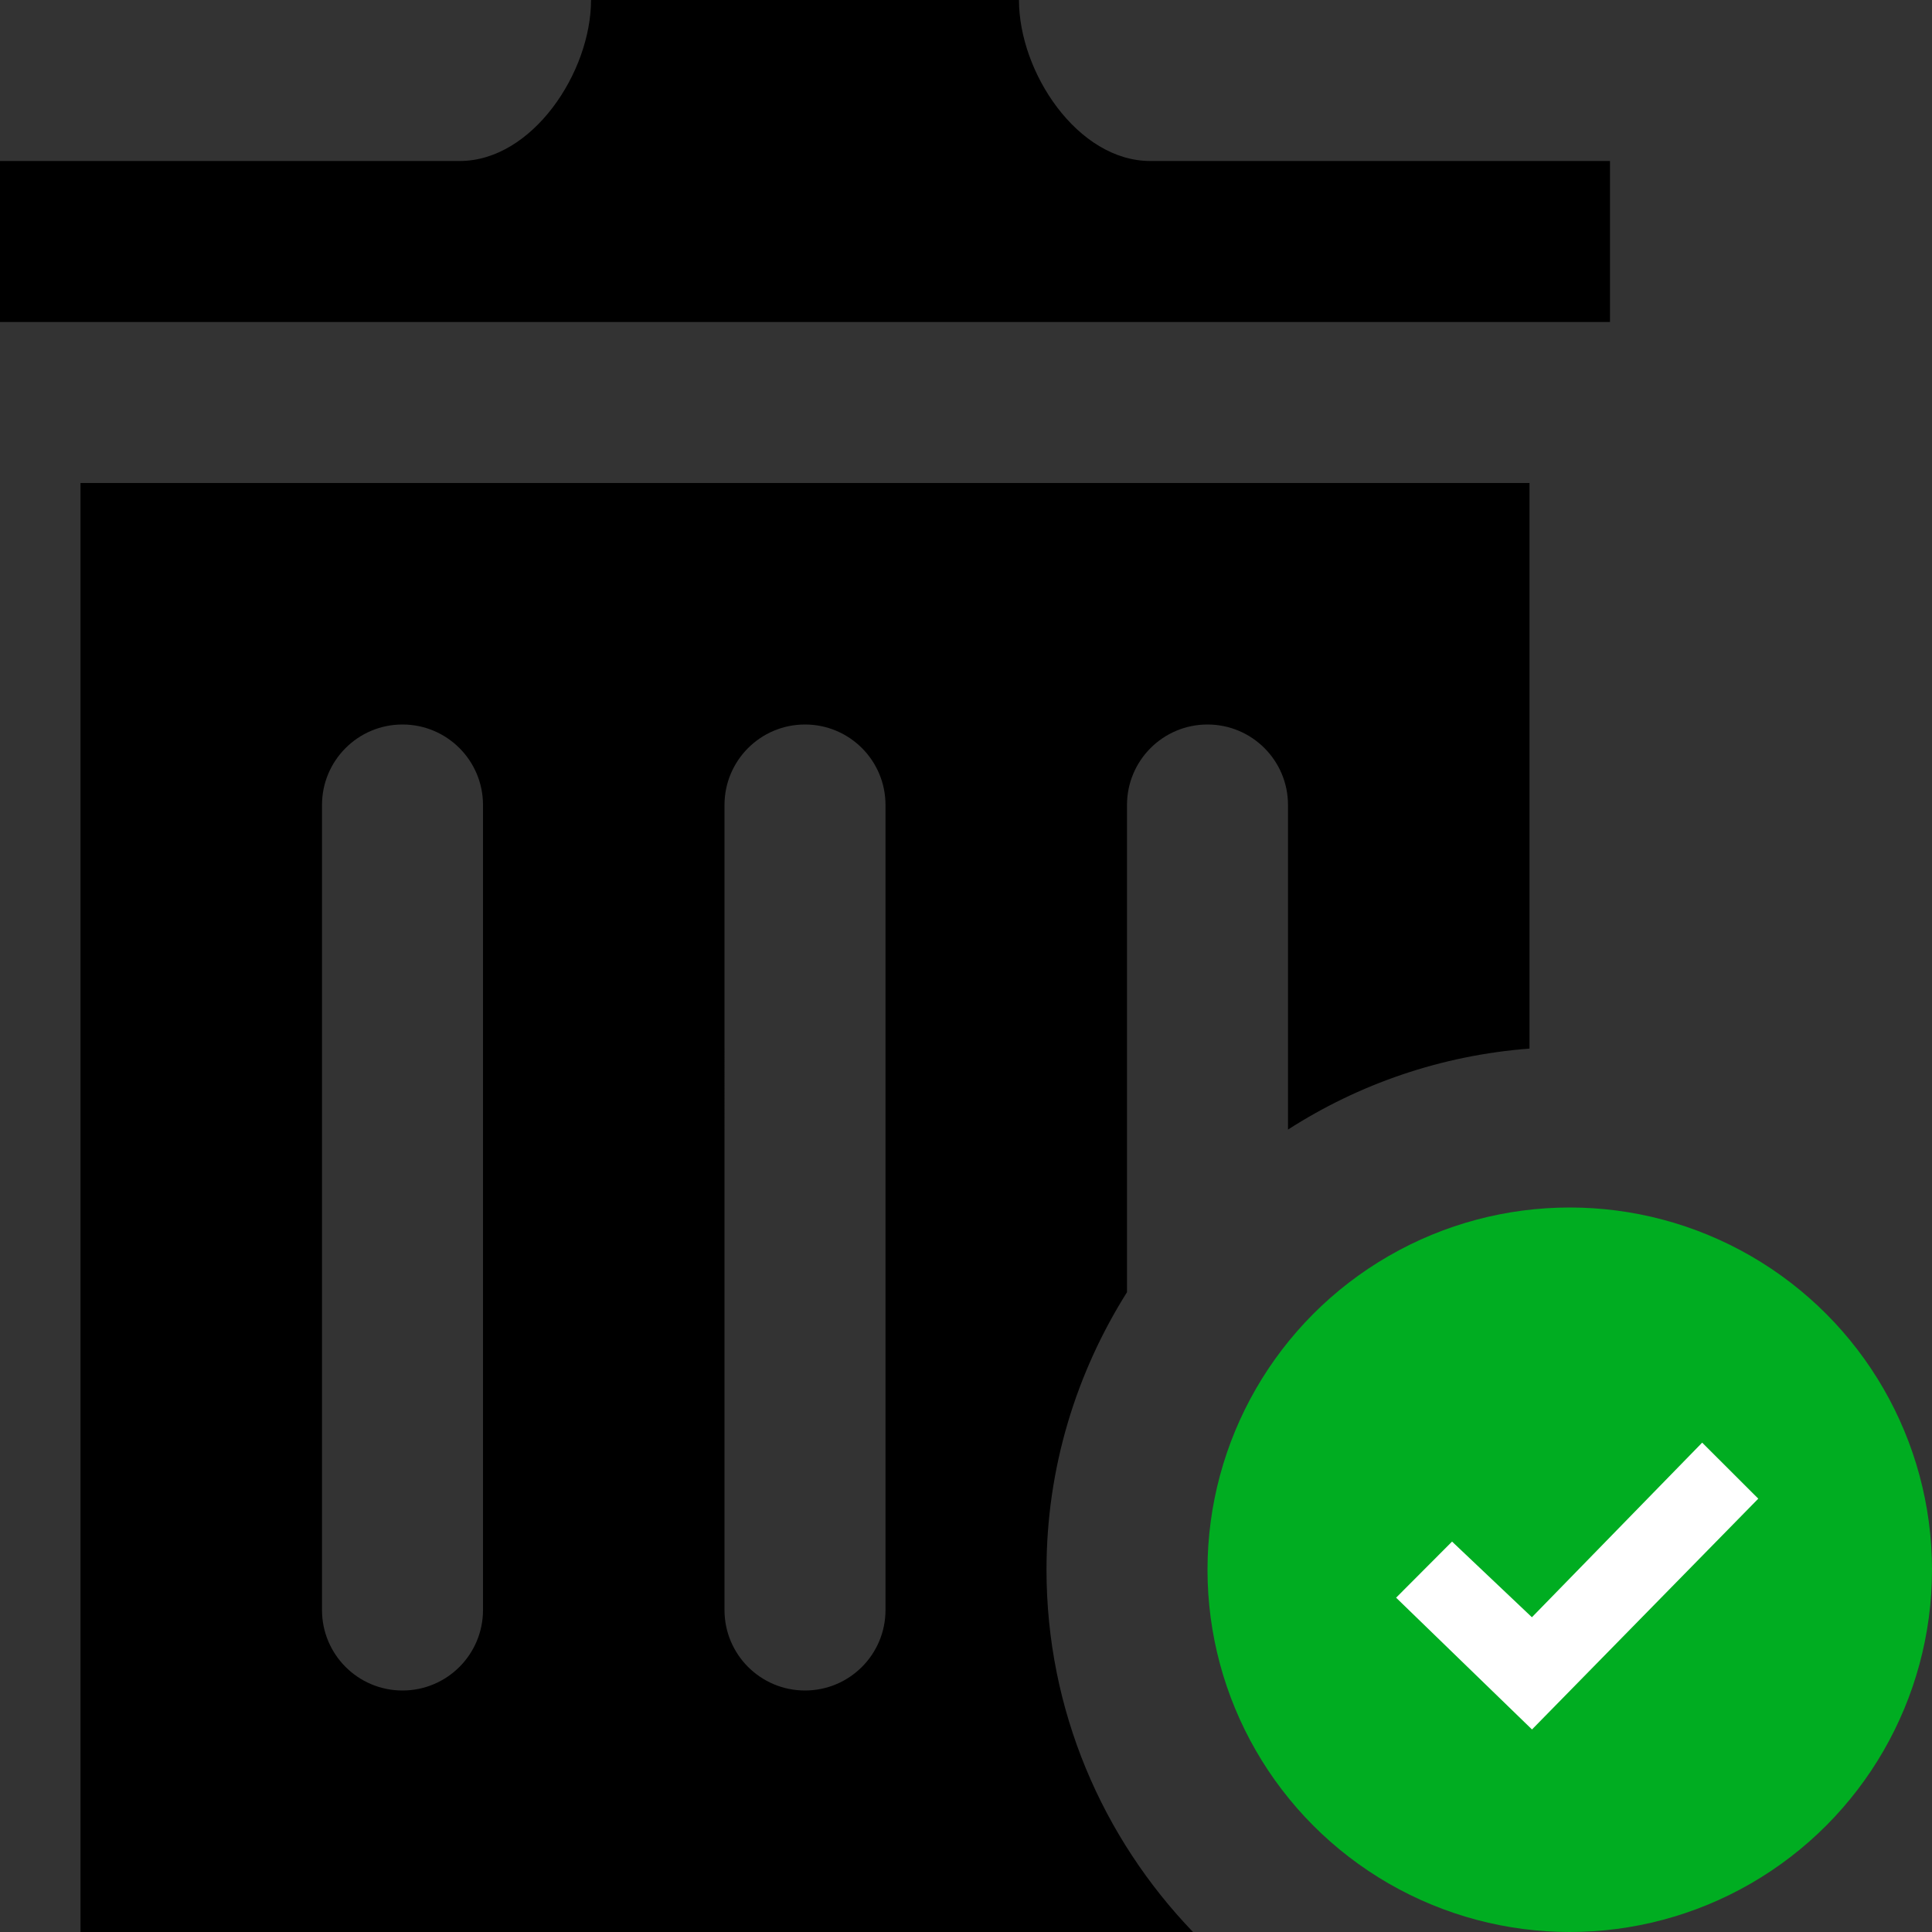
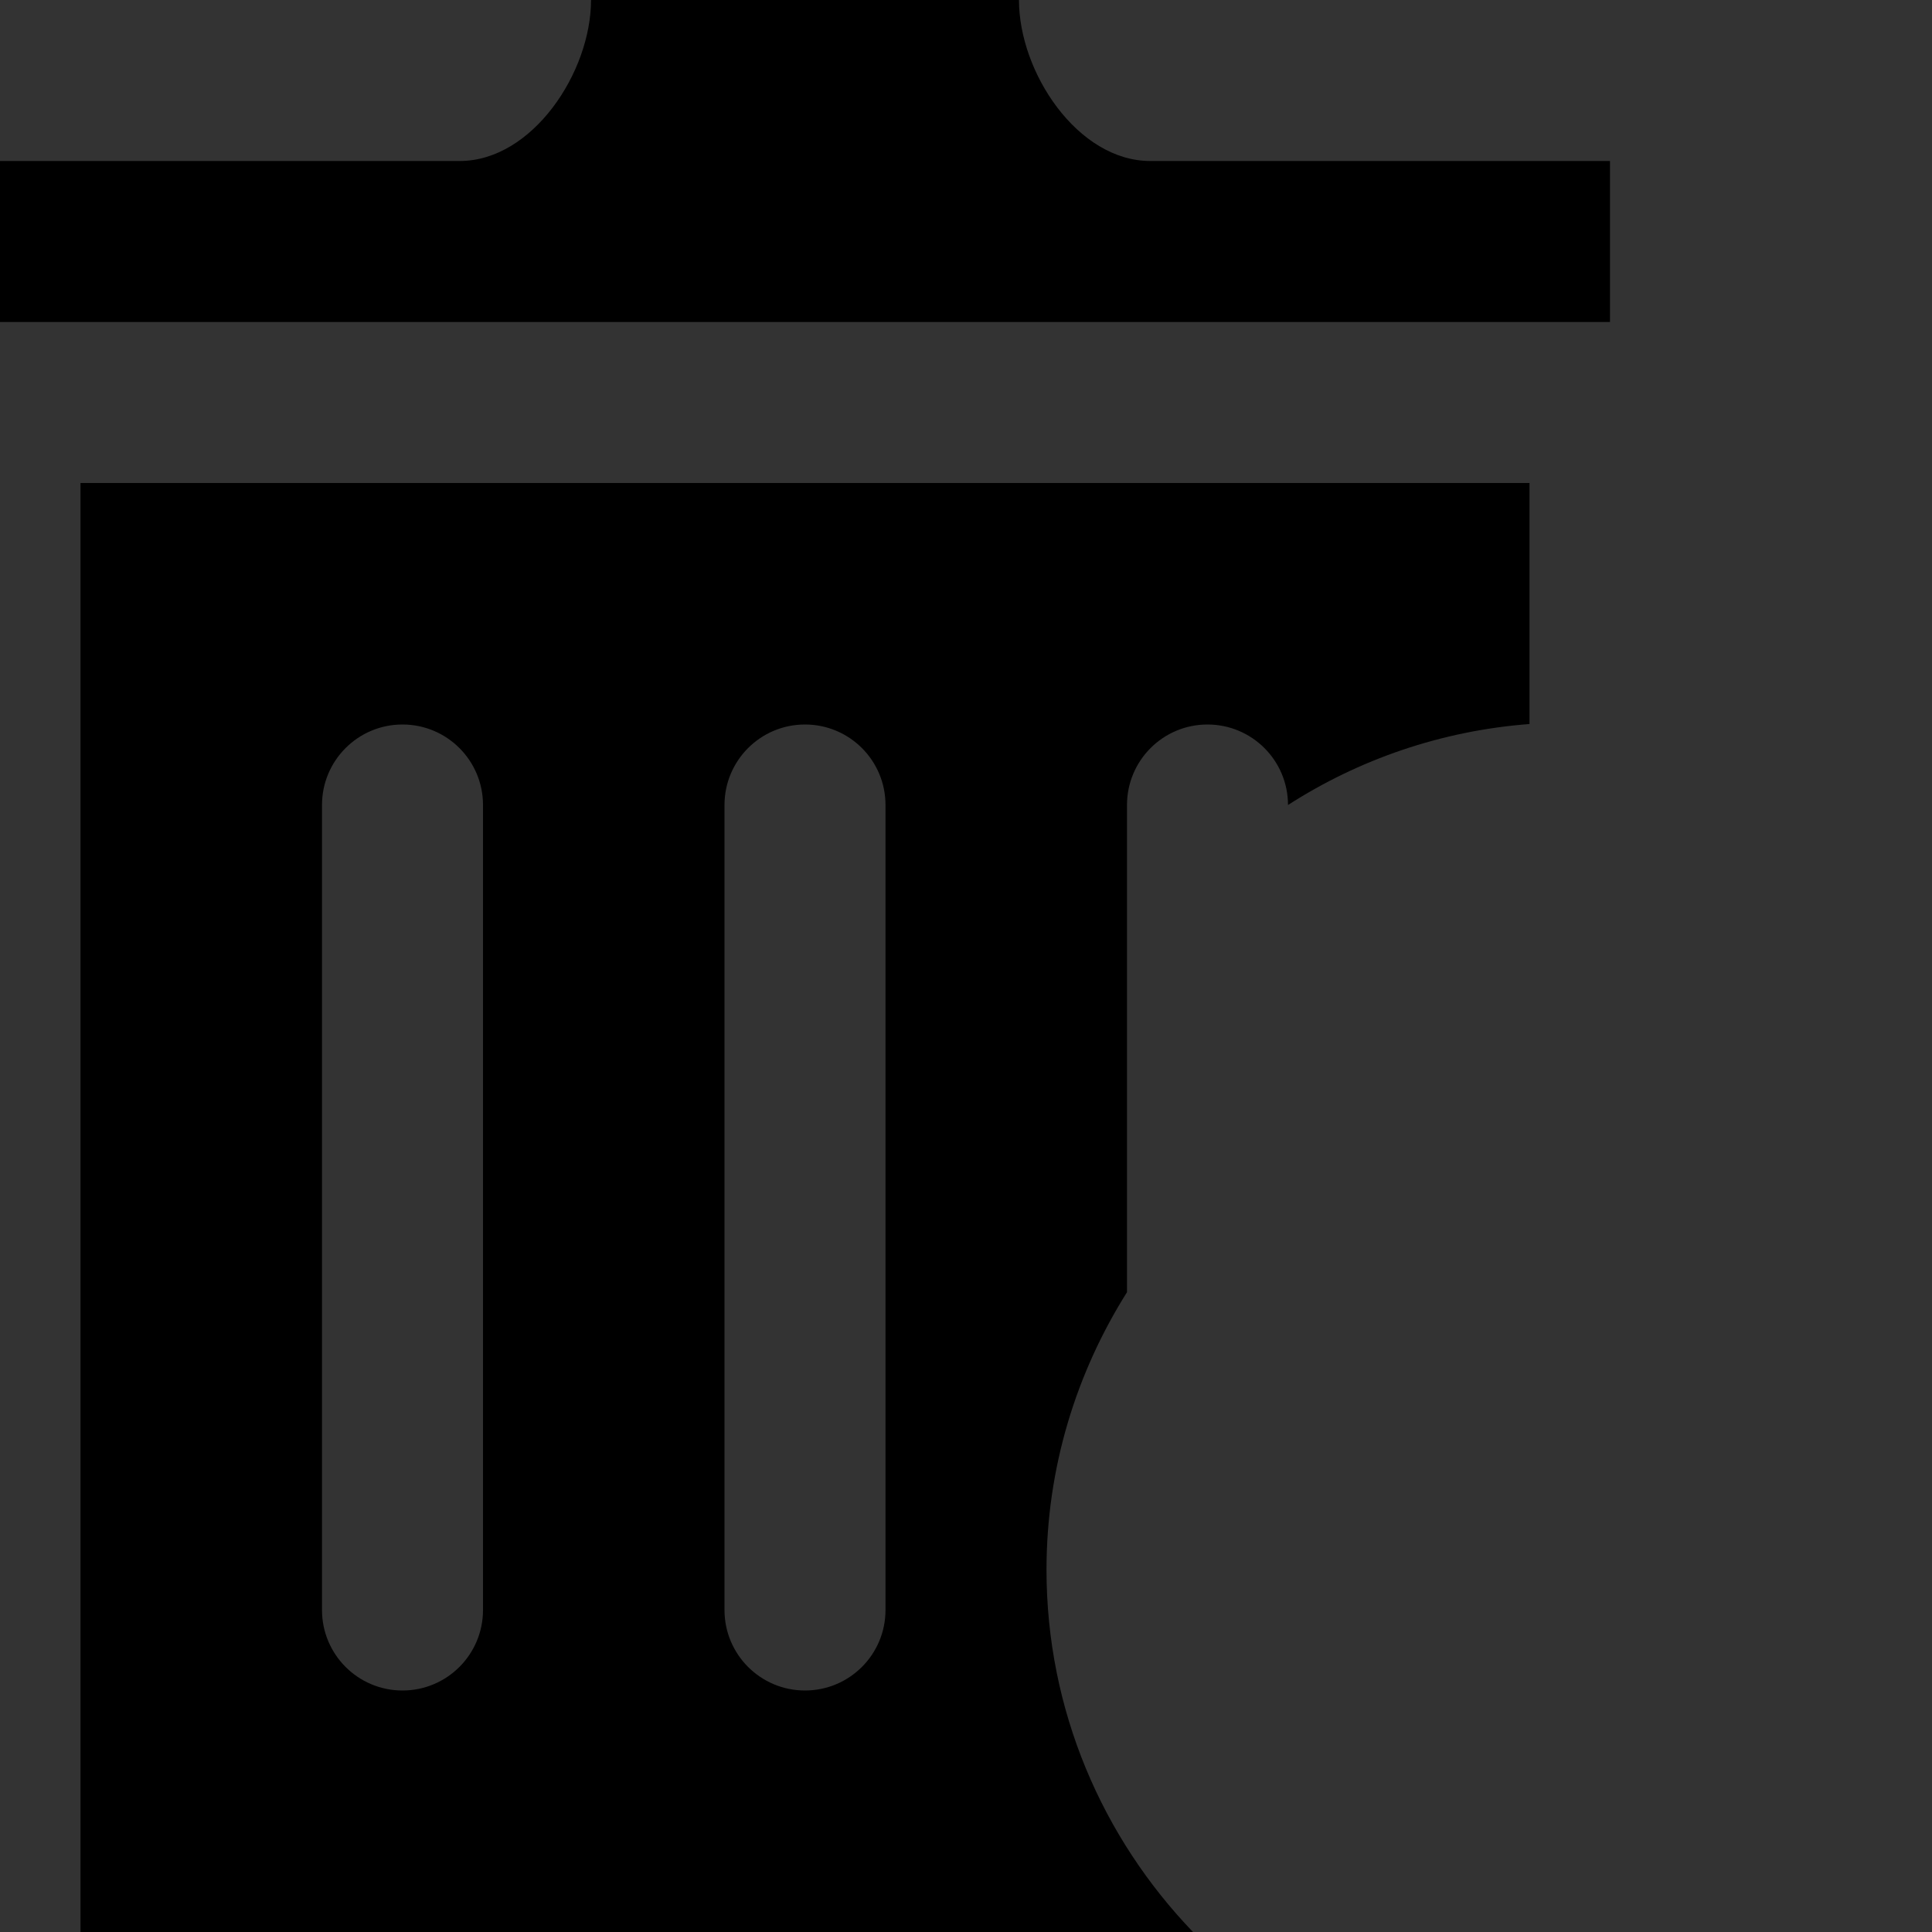
<svg xmlns="http://www.w3.org/2000/svg" version="1.1" x="0px" y="0px" viewBox="0 0 24 24" style="enable-background:new 0 0 24 24;" xml:space="preserve">
  <rect x="0" y="0" width="24" height="24" fill="#333333" stroke="none" />
  <style type="text/css">
	.st0{fill:#00AD21;}
	.st1{fill:#FFFFFF;}
</style>
  <g id="Layer_1">
-     <path d="M20,4H0V2h5.711c0.9,0,1.631-1.099,1.631-2h5.316c0,0.901,0.73,2,1.631,2H20V4z M13,19.5c0-1.267,0.37-2.447,1-3.448V10   c0-0.552,0.447-1,1-1s1,0.448,1,1v4.032c0.879-0.565,1.901-0.922,3-1.006V6H1v18h13.82C13.696,22.831,13,21.247,13,19.5z M6,20   c0,0.552-0.447,1-1,1s-1-0.448-1-1V10c0-0.552,0.447-1,1-1s1,0.448,1,1V20z M11,20c0,0.552-0.447,1-1,1s-1-0.448-1-1V10   c0-0.552,0.447-1,1-1s1,0.448,1,1V20z" />
+     <path d="M20,4H0V2h5.711c0.9,0,1.631-1.099,1.631-2h5.316c0,0.901,0.73,2,1.631,2H20V4z M13,19.5c0-1.267,0.37-2.447,1-3.448V10   c0-0.552,0.447-1,1-1s1,0.448,1,1c0.879-0.565,1.901-0.922,3-1.006V6H1v18h13.82C13.696,22.831,13,21.247,13,19.5z M6,20   c0,0.552-0.447,1-1,1s-1-0.448-1-1V10c0-0.552,0.447-1,1-1s1,0.448,1,1V20z M11,20c0,0.552-0.447,1-1,1s-1-0.448-1-1V10   c0-0.552,0.447-1,1-1s1,0.448,1,1V20z" />
  </g>
  <g id="Layer_2">
-     <circle class="st0" cx="19.5" cy="19.5" r="4.5" />
-     <polygon class="st1" points="19.031,21.484 17.343,19.847 18.038,19.15 19.03,20.09 21.145,17.921 21.842,18.617  " />
-   </g>
+     </g>
</svg>